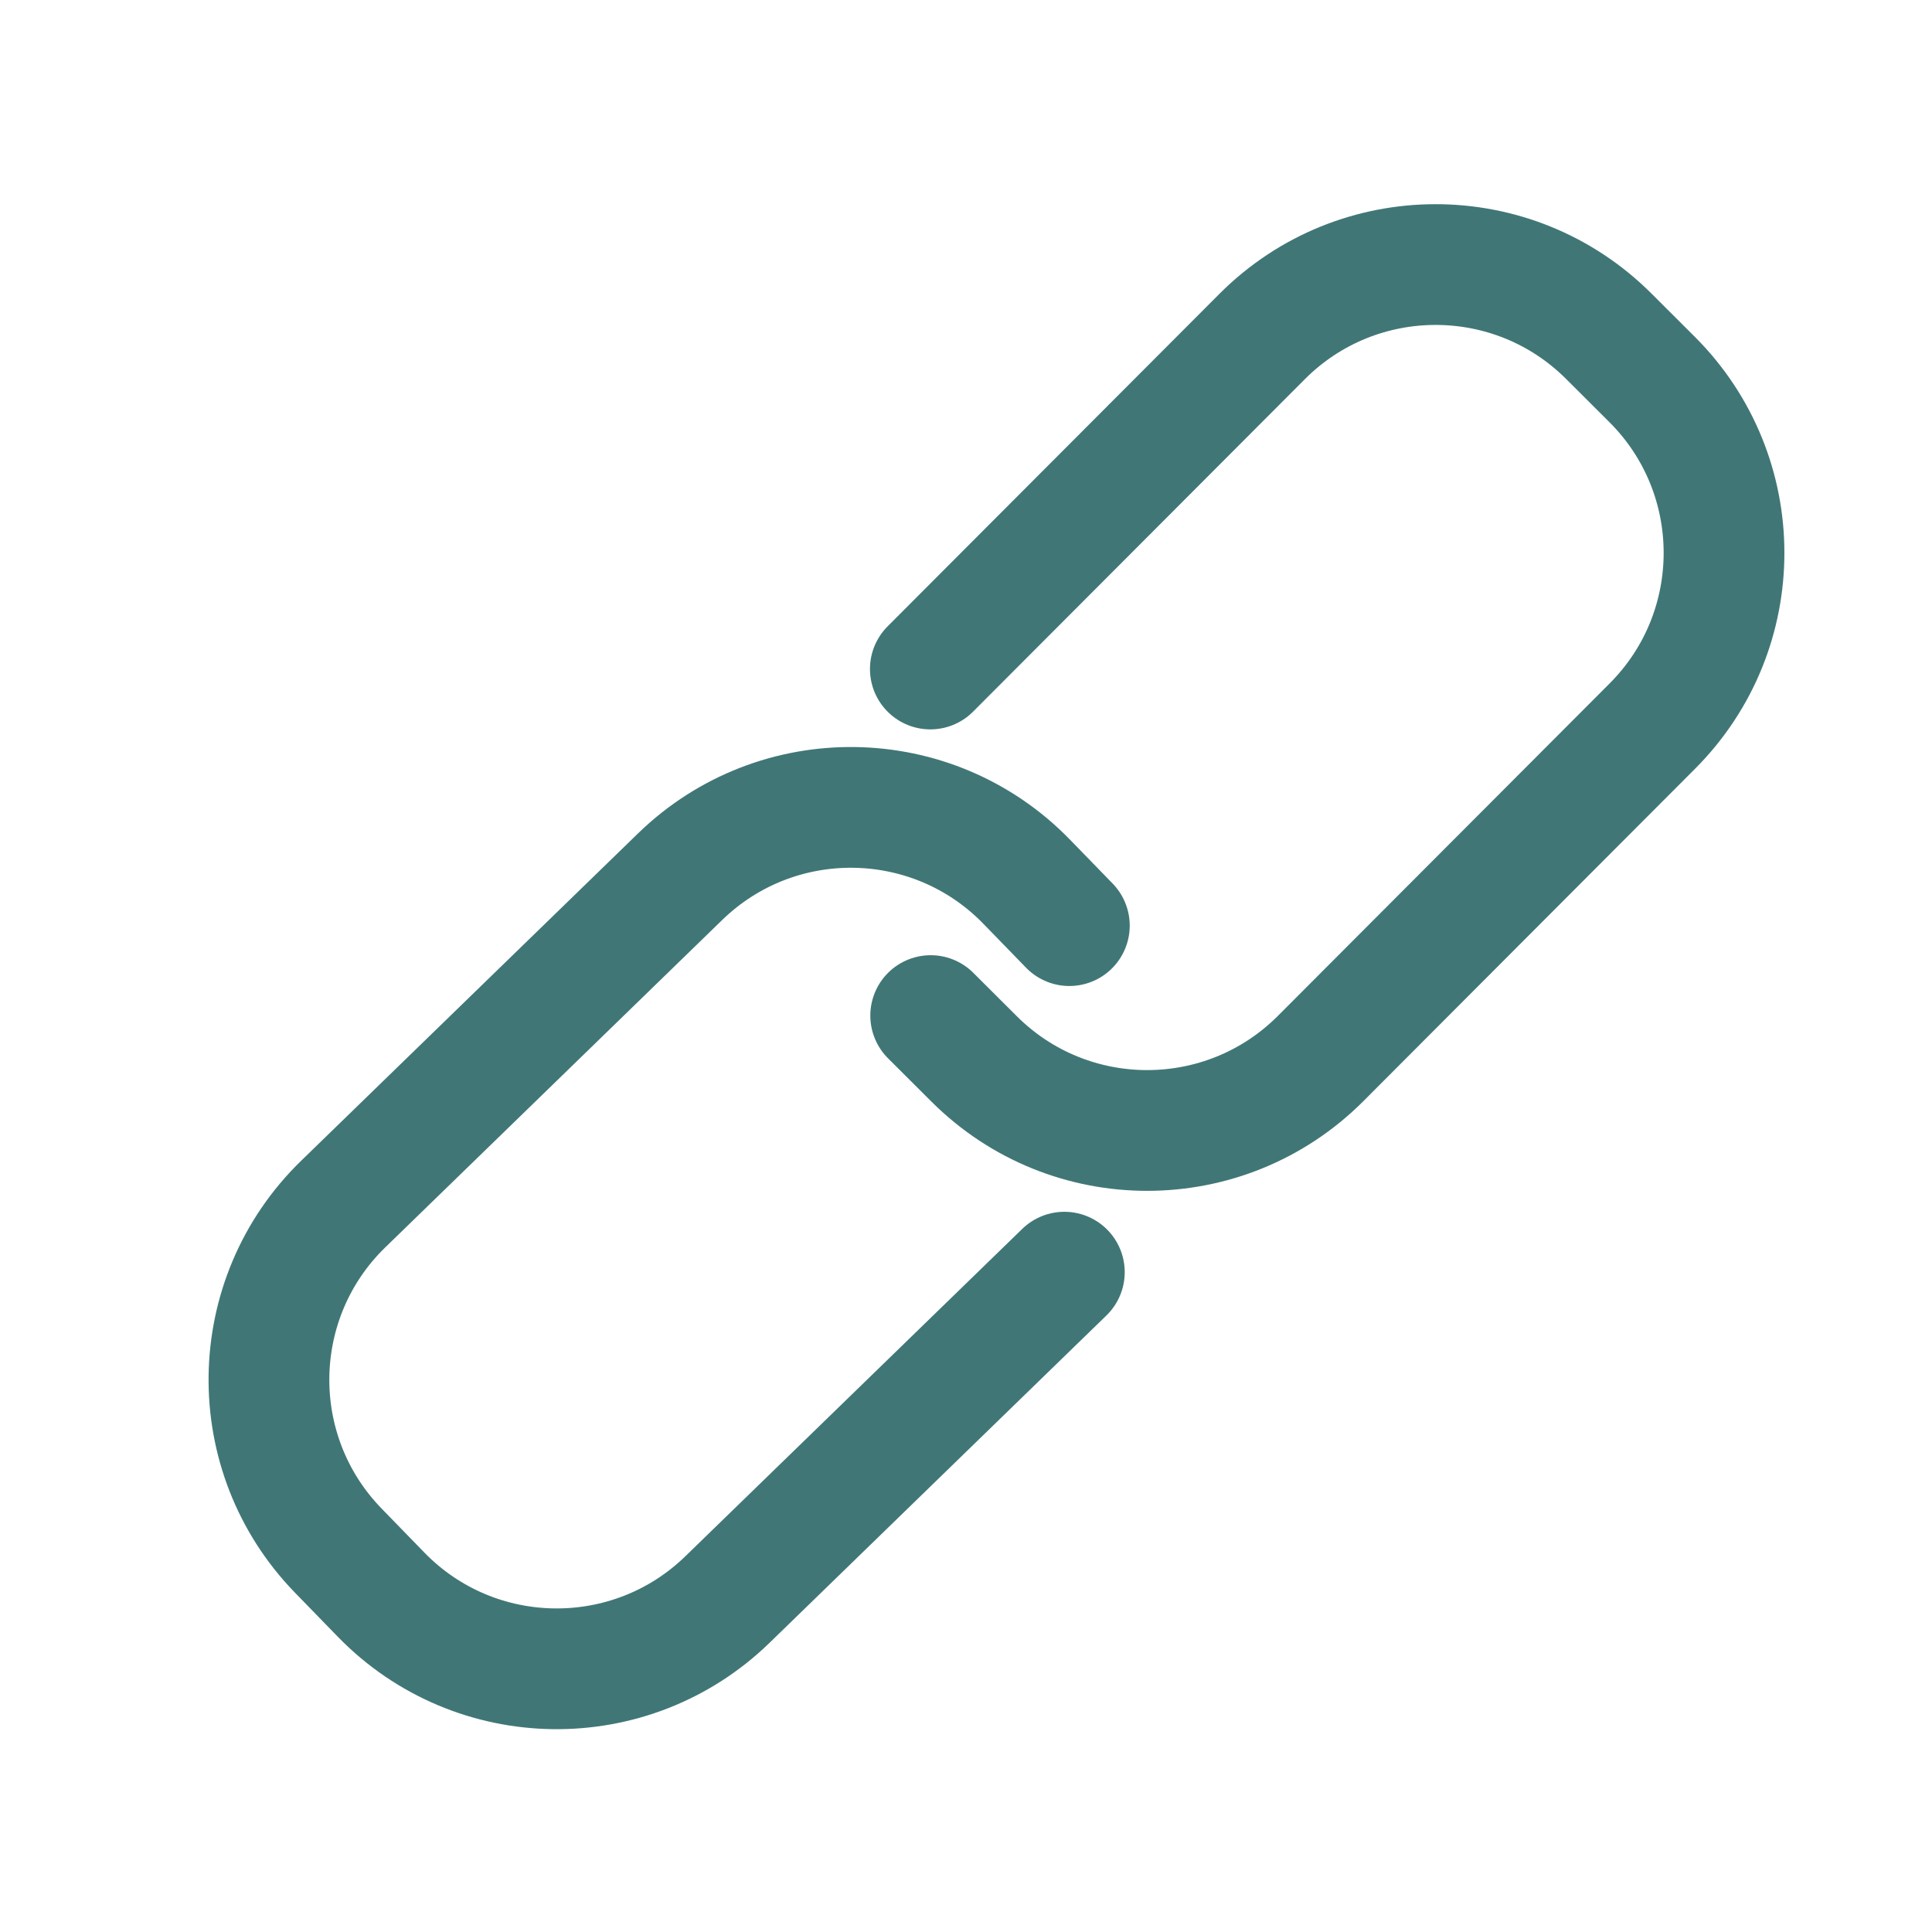
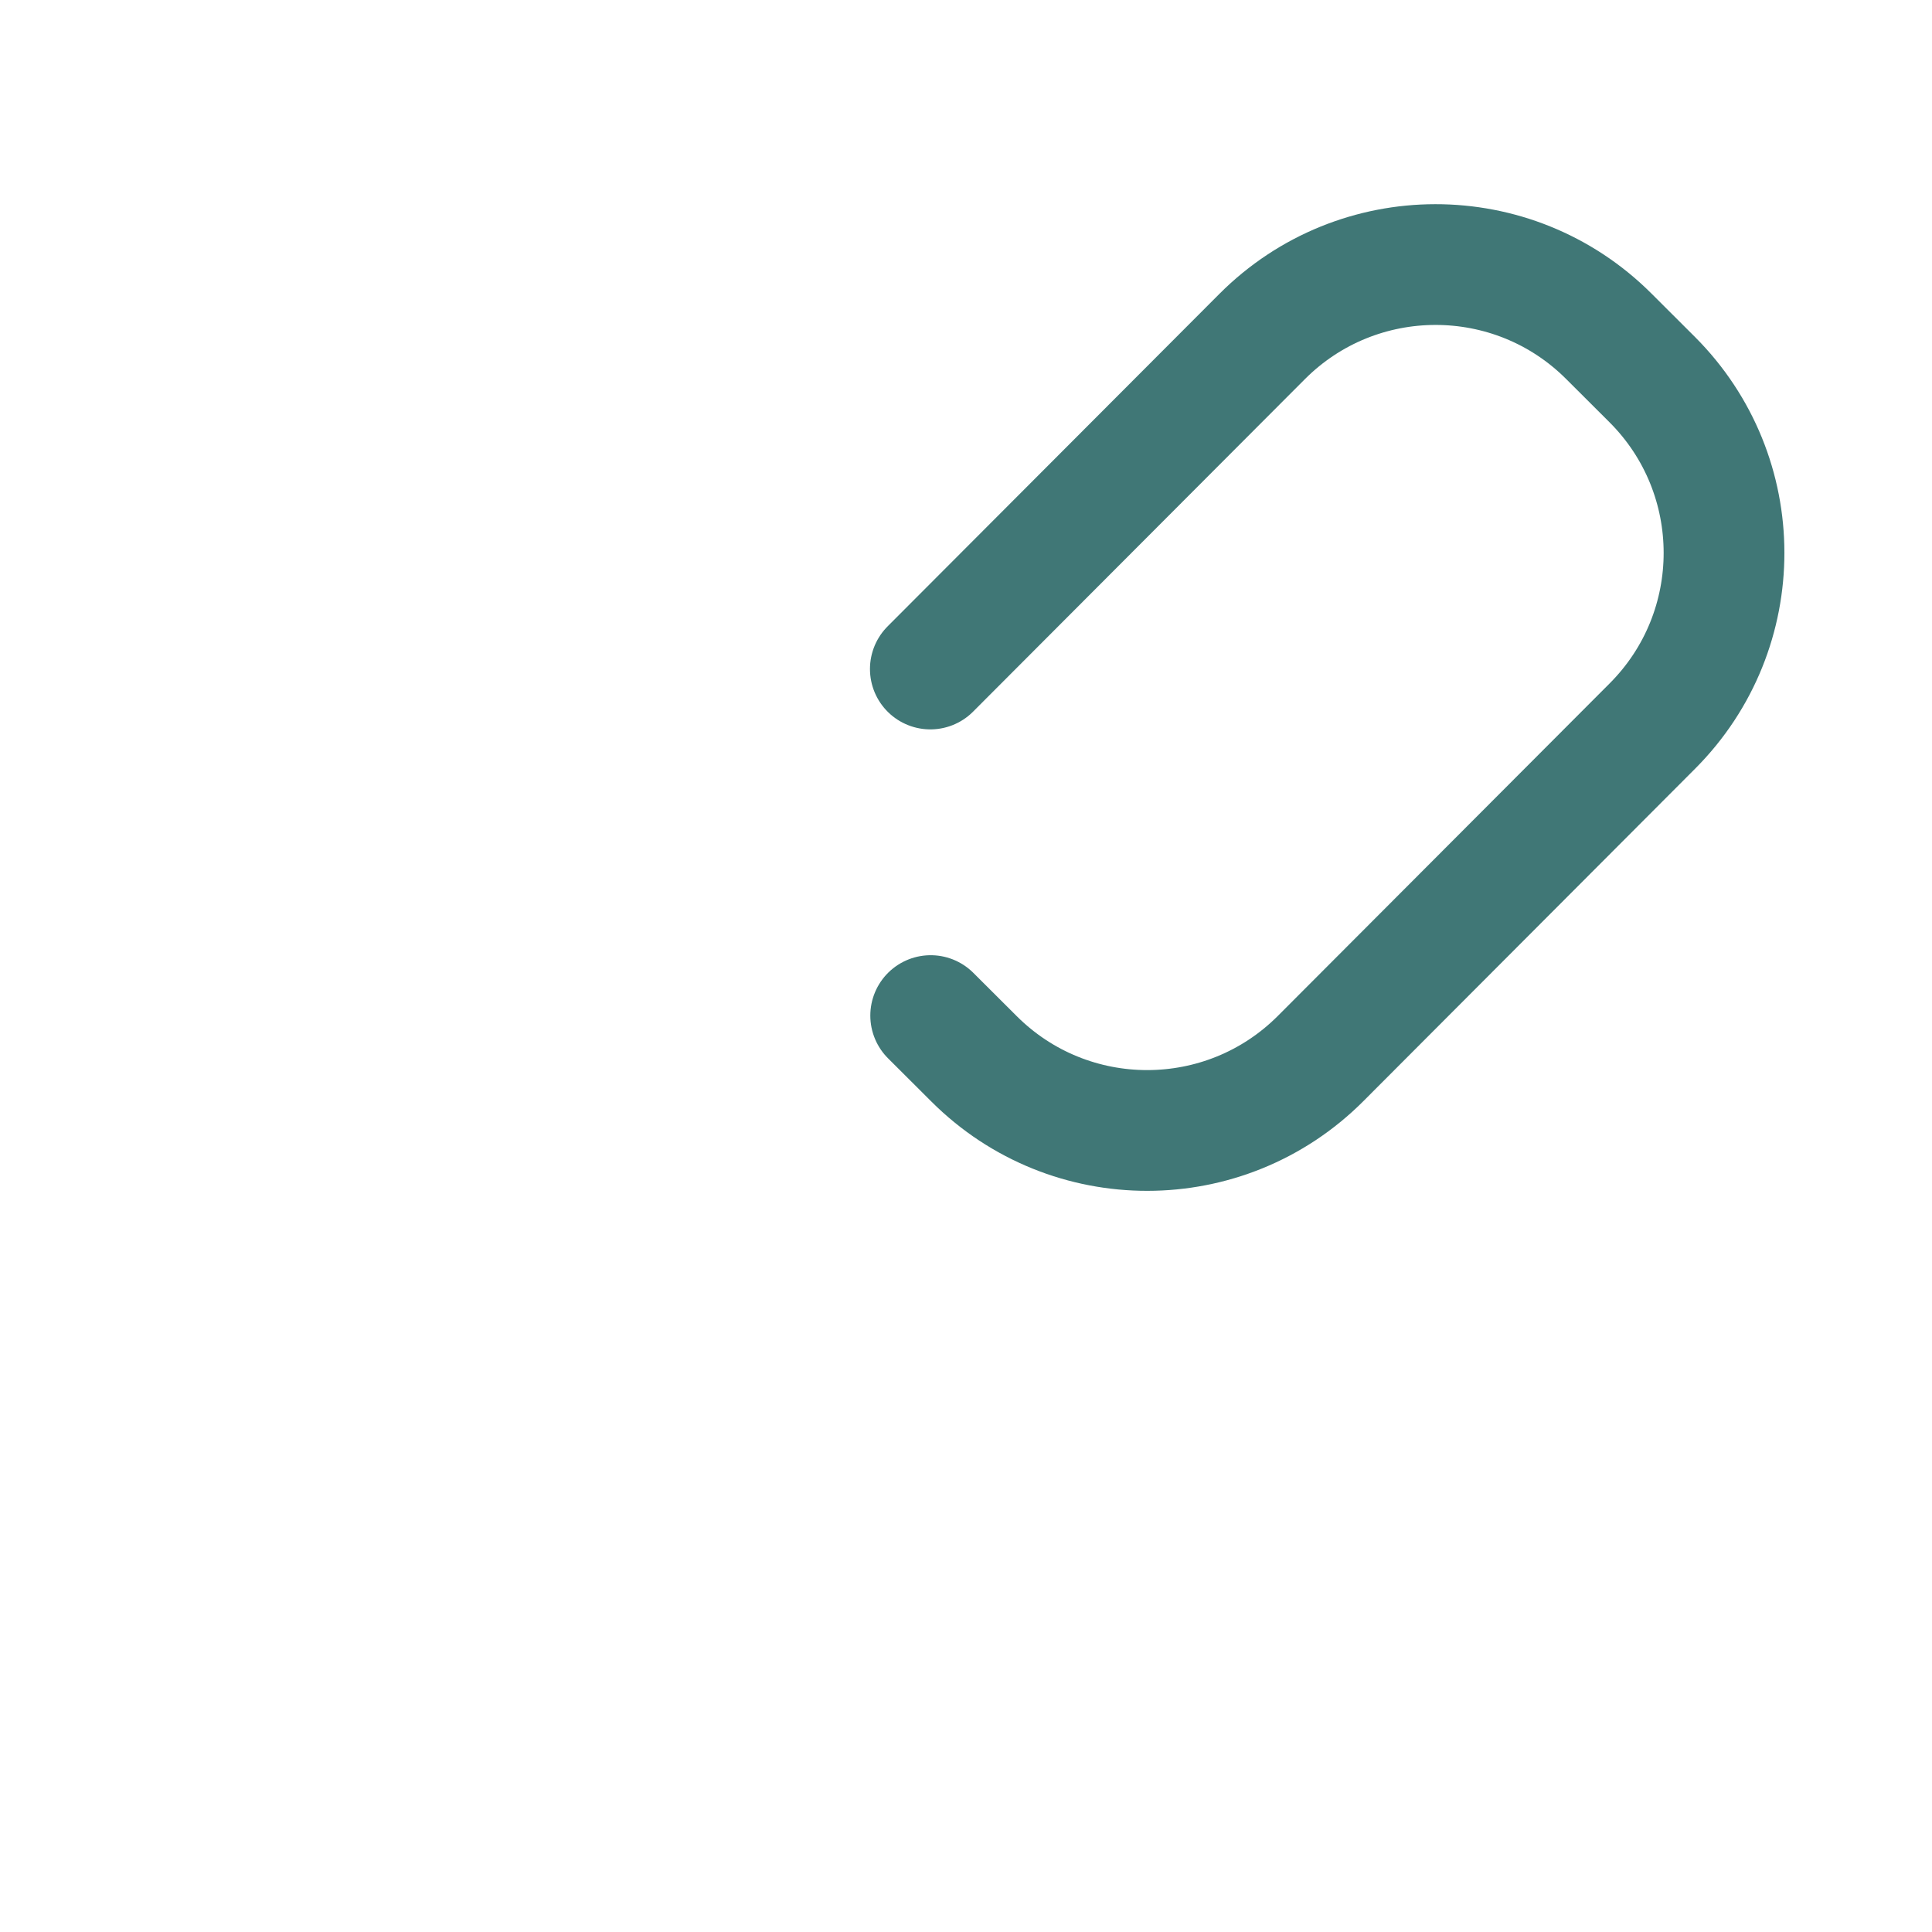
<svg xmlns="http://www.w3.org/2000/svg" version="1.1" id="Layer_1" x="0px" y="0px" width="960px" height="960px" viewBox="0 0 960 960" enable-background="new 0 0 960 960" xml:space="preserve">
  <g>
    <path fill="none" stroke="#407776" stroke-width="60" stroke-linecap="round" stroke-miterlimit="10" d="M462.281,332.426   L627.14,167.222c47.504-47.608,124.608-47.692,172.209-0.187l21.555,21.509c47.602,47.499,47.686,124.604,0.175,172.211   L656.225,525.96c-47.51,47.612-124.608,47.695-172.209,0.187l-21.562-21.509" />
-     <path fill="none" stroke="#407776" stroke-width="60" stroke-linecap="round" stroke-miterlimit="10" d="M528.87,632.131   l-167.383,162.65c-48.233,46.868-125.329,45.764-172.188-2.469l-21.224-21.835c-46.862-48.228-45.761-125.325,2.476-172.195   l167.383-162.646c48.236-46.877,125.325-45.771,172.194,2.466l21.224,21.839" />
  </g>
</svg>